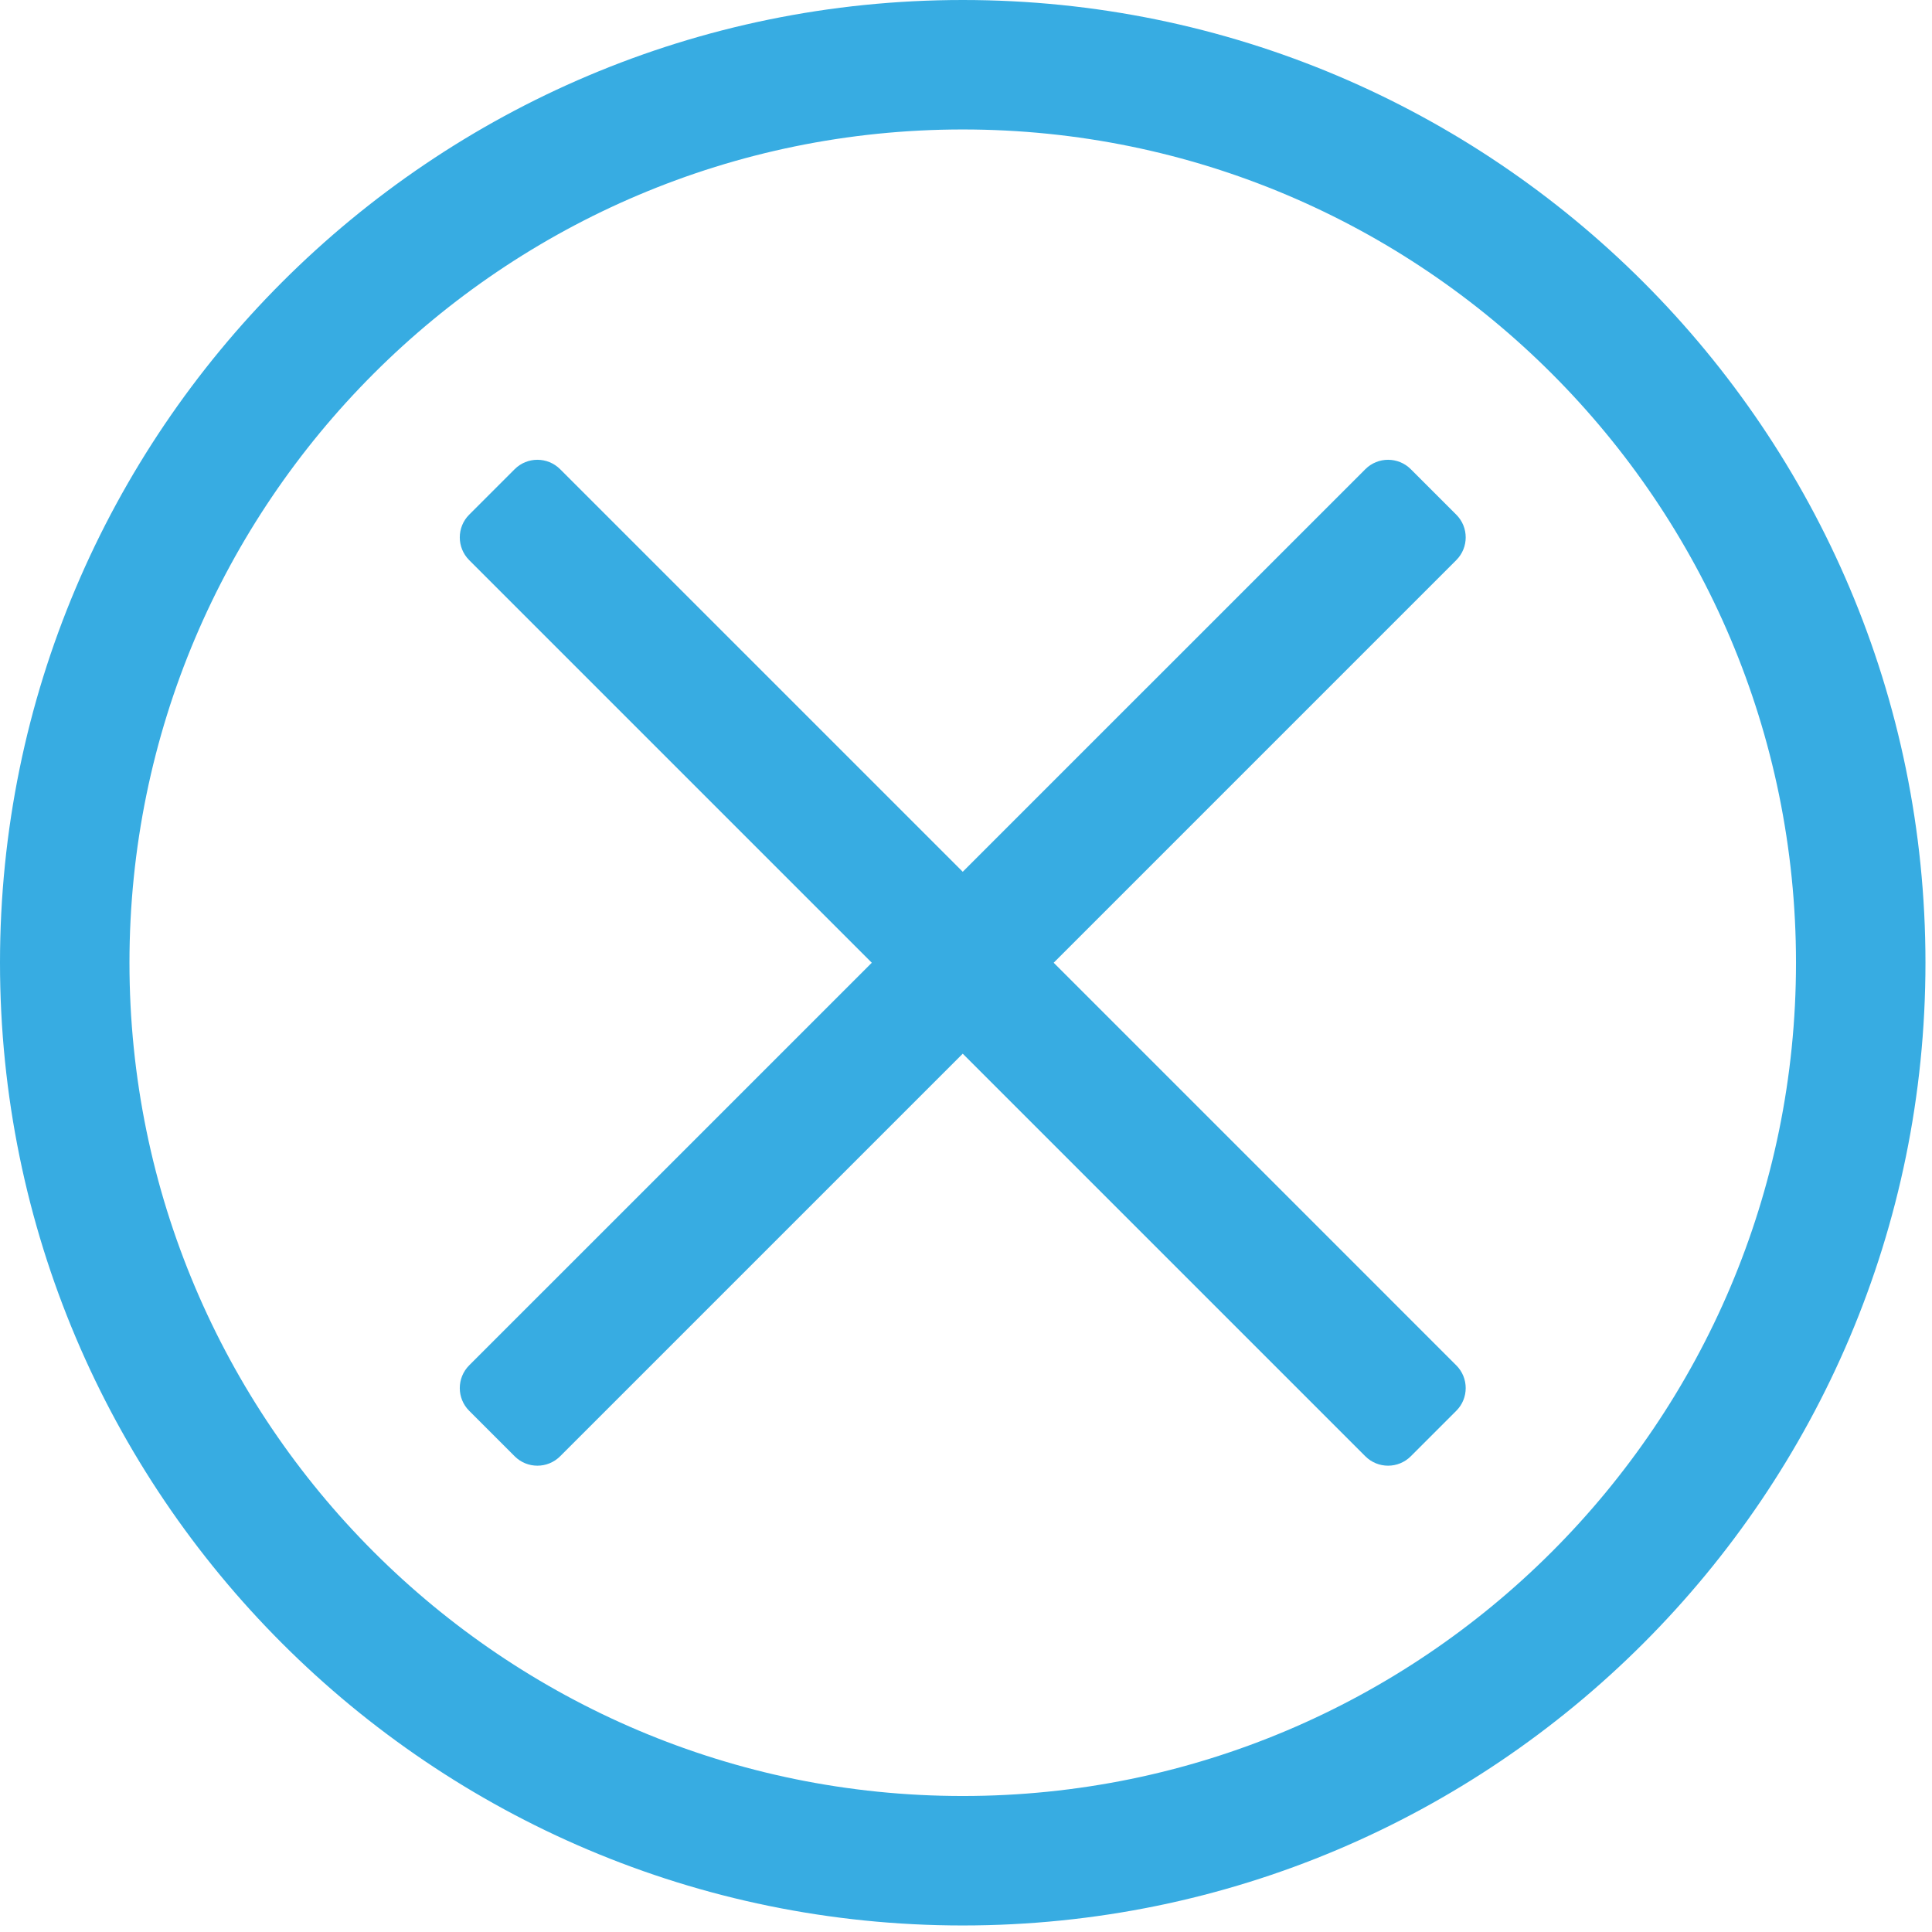
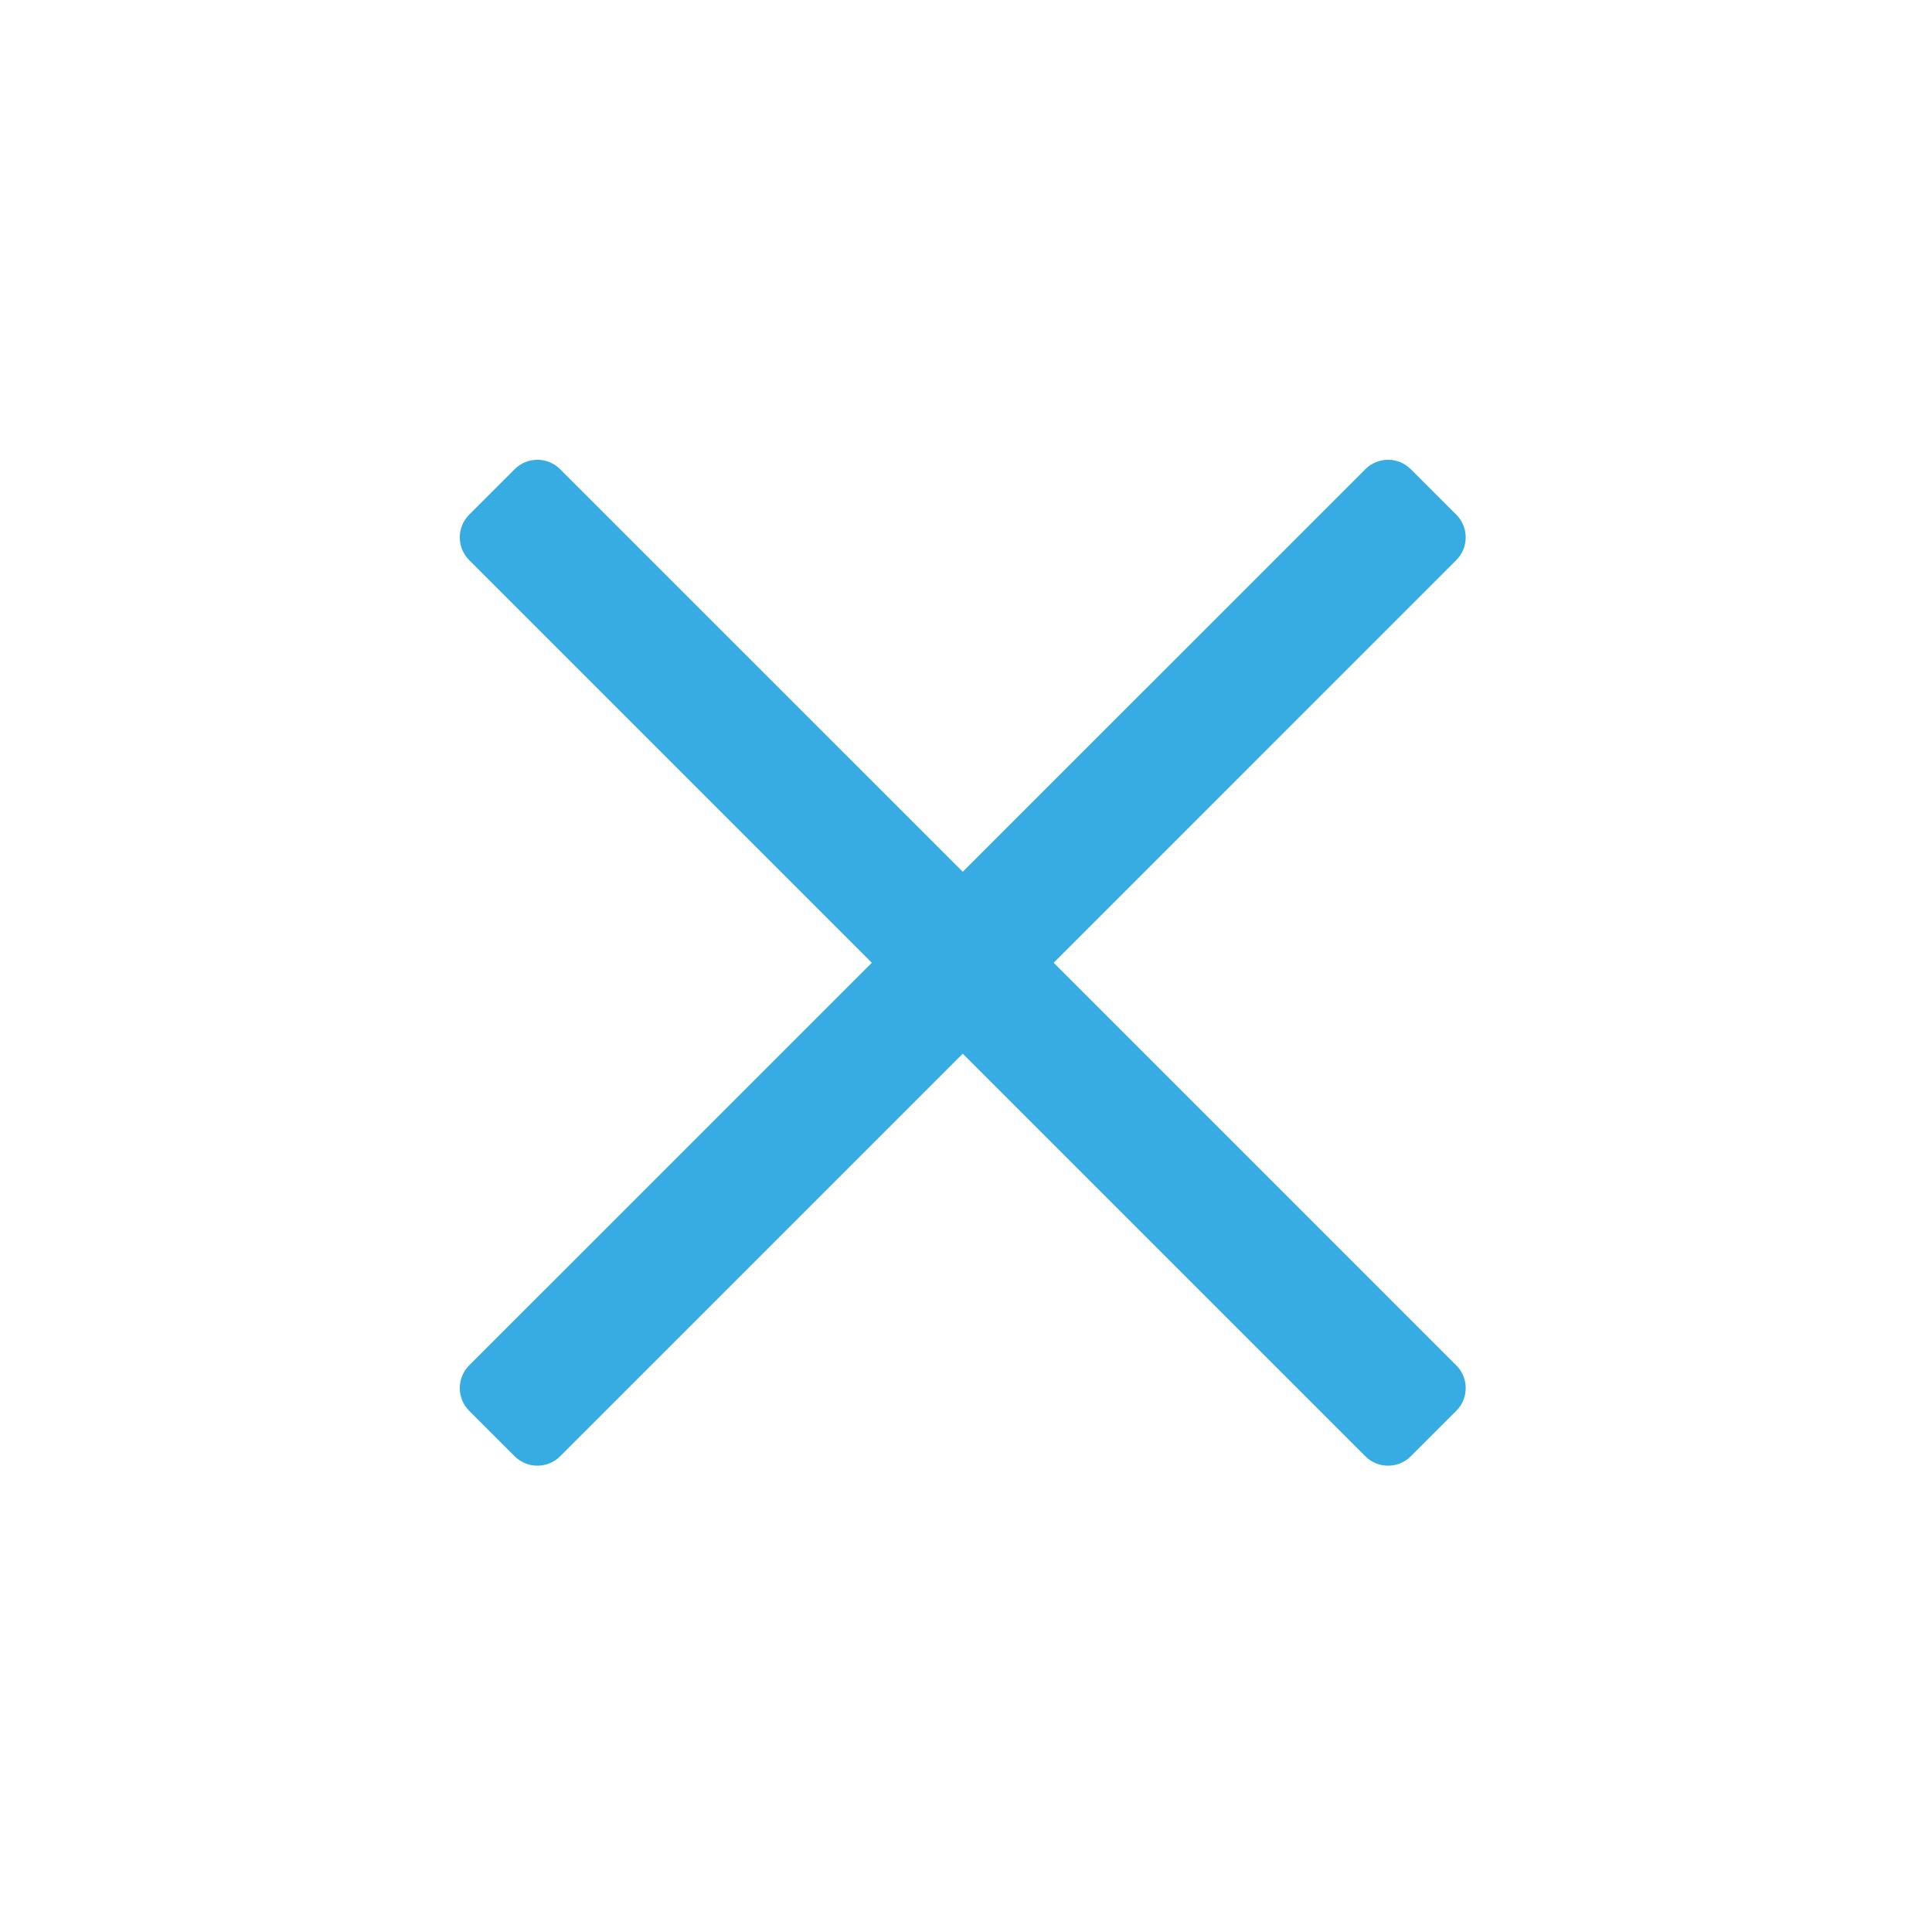
<svg xmlns="http://www.w3.org/2000/svg" width="100%" height="100%" viewBox="0 0 871 871" version="1.1" xml:space="preserve" style="fill-rule:evenodd;clip-rule:evenodd;stroke-linejoin:round;stroke-miterlimit:2;">
-   <path id="bg" d="M434.029,0c239.546,0 434.025,194.479 434.025,434.029c0,239.546 -194.479,434.025 -434.025,434.025c-239.55,0 -434.029,-194.479 -434.029,-434.025c0,-239.55 194.479,-434.029 434.029,-434.029Zm0,58.367c207.325,0 375.658,168.333 375.658,375.662c0,207.325 -168.333,375.658 -375.658,375.658c-207.329,0 -375.662,-168.333 -375.662,-375.658c0,-207.329 168.333,-375.662 375.662,-375.662Z" style="fill:#37ace2;" />
  <g>
    <path d="M434.033,393.021l181.496,-181.492c5.659,-5.662 14.842,-5.662 20.5,0l20.504,20.5c5.663,5.646 5.663,14.829 0,20.488l-181.508,181.512l181.508,181.509c5.663,5.658 5.663,14.845 0,20.487l-20.504,20.504c-5.658,5.659 -14.841,5.659 -20.5,0l-181.496,-181.496l-181.508,181.496c-5.662,5.659 -14.846,5.659 -20.504,0l-20.504,-20.504c-5.642,-5.642 -5.642,-14.829 0,-20.487l181.512,-181.509l-181.512,-181.512c-5.642,-5.659 -5.642,-14.842 0,-20.488l20.504,-20.5c5.658,-5.662 14.842,-5.662 20.504,0l181.508,181.492Z" style="fill:#37ace2;" />
  </g>
</svg>